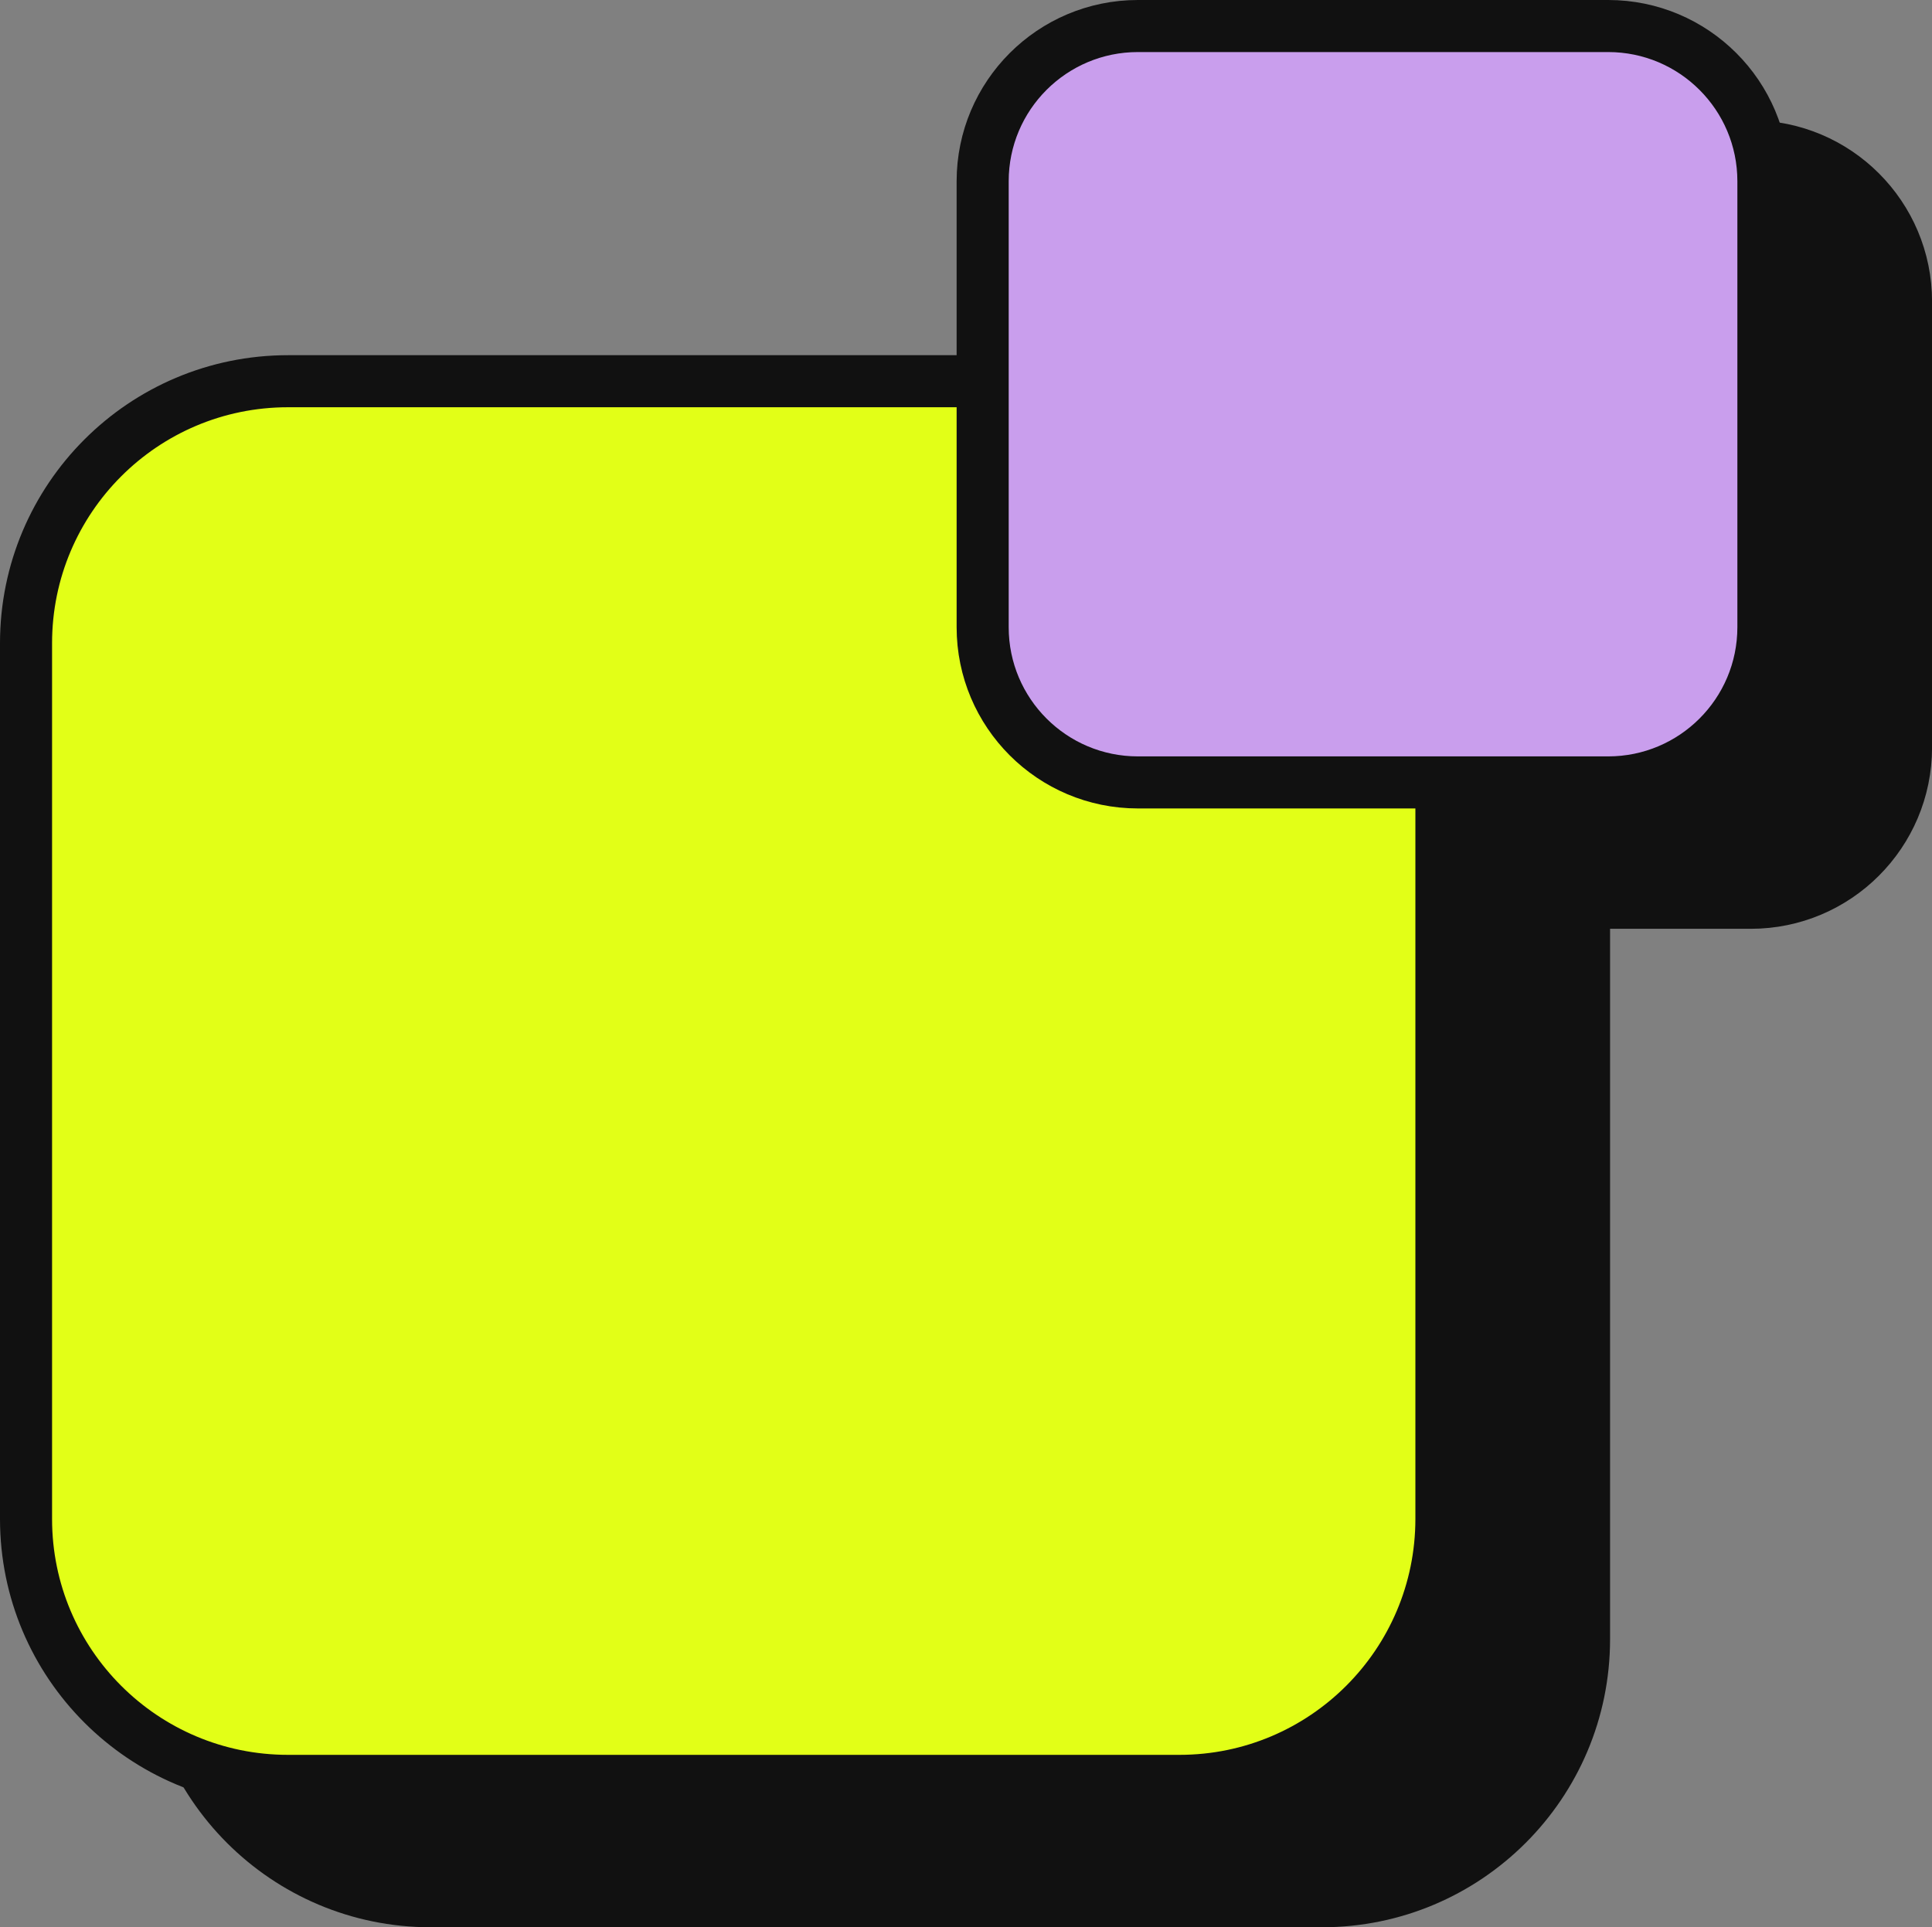
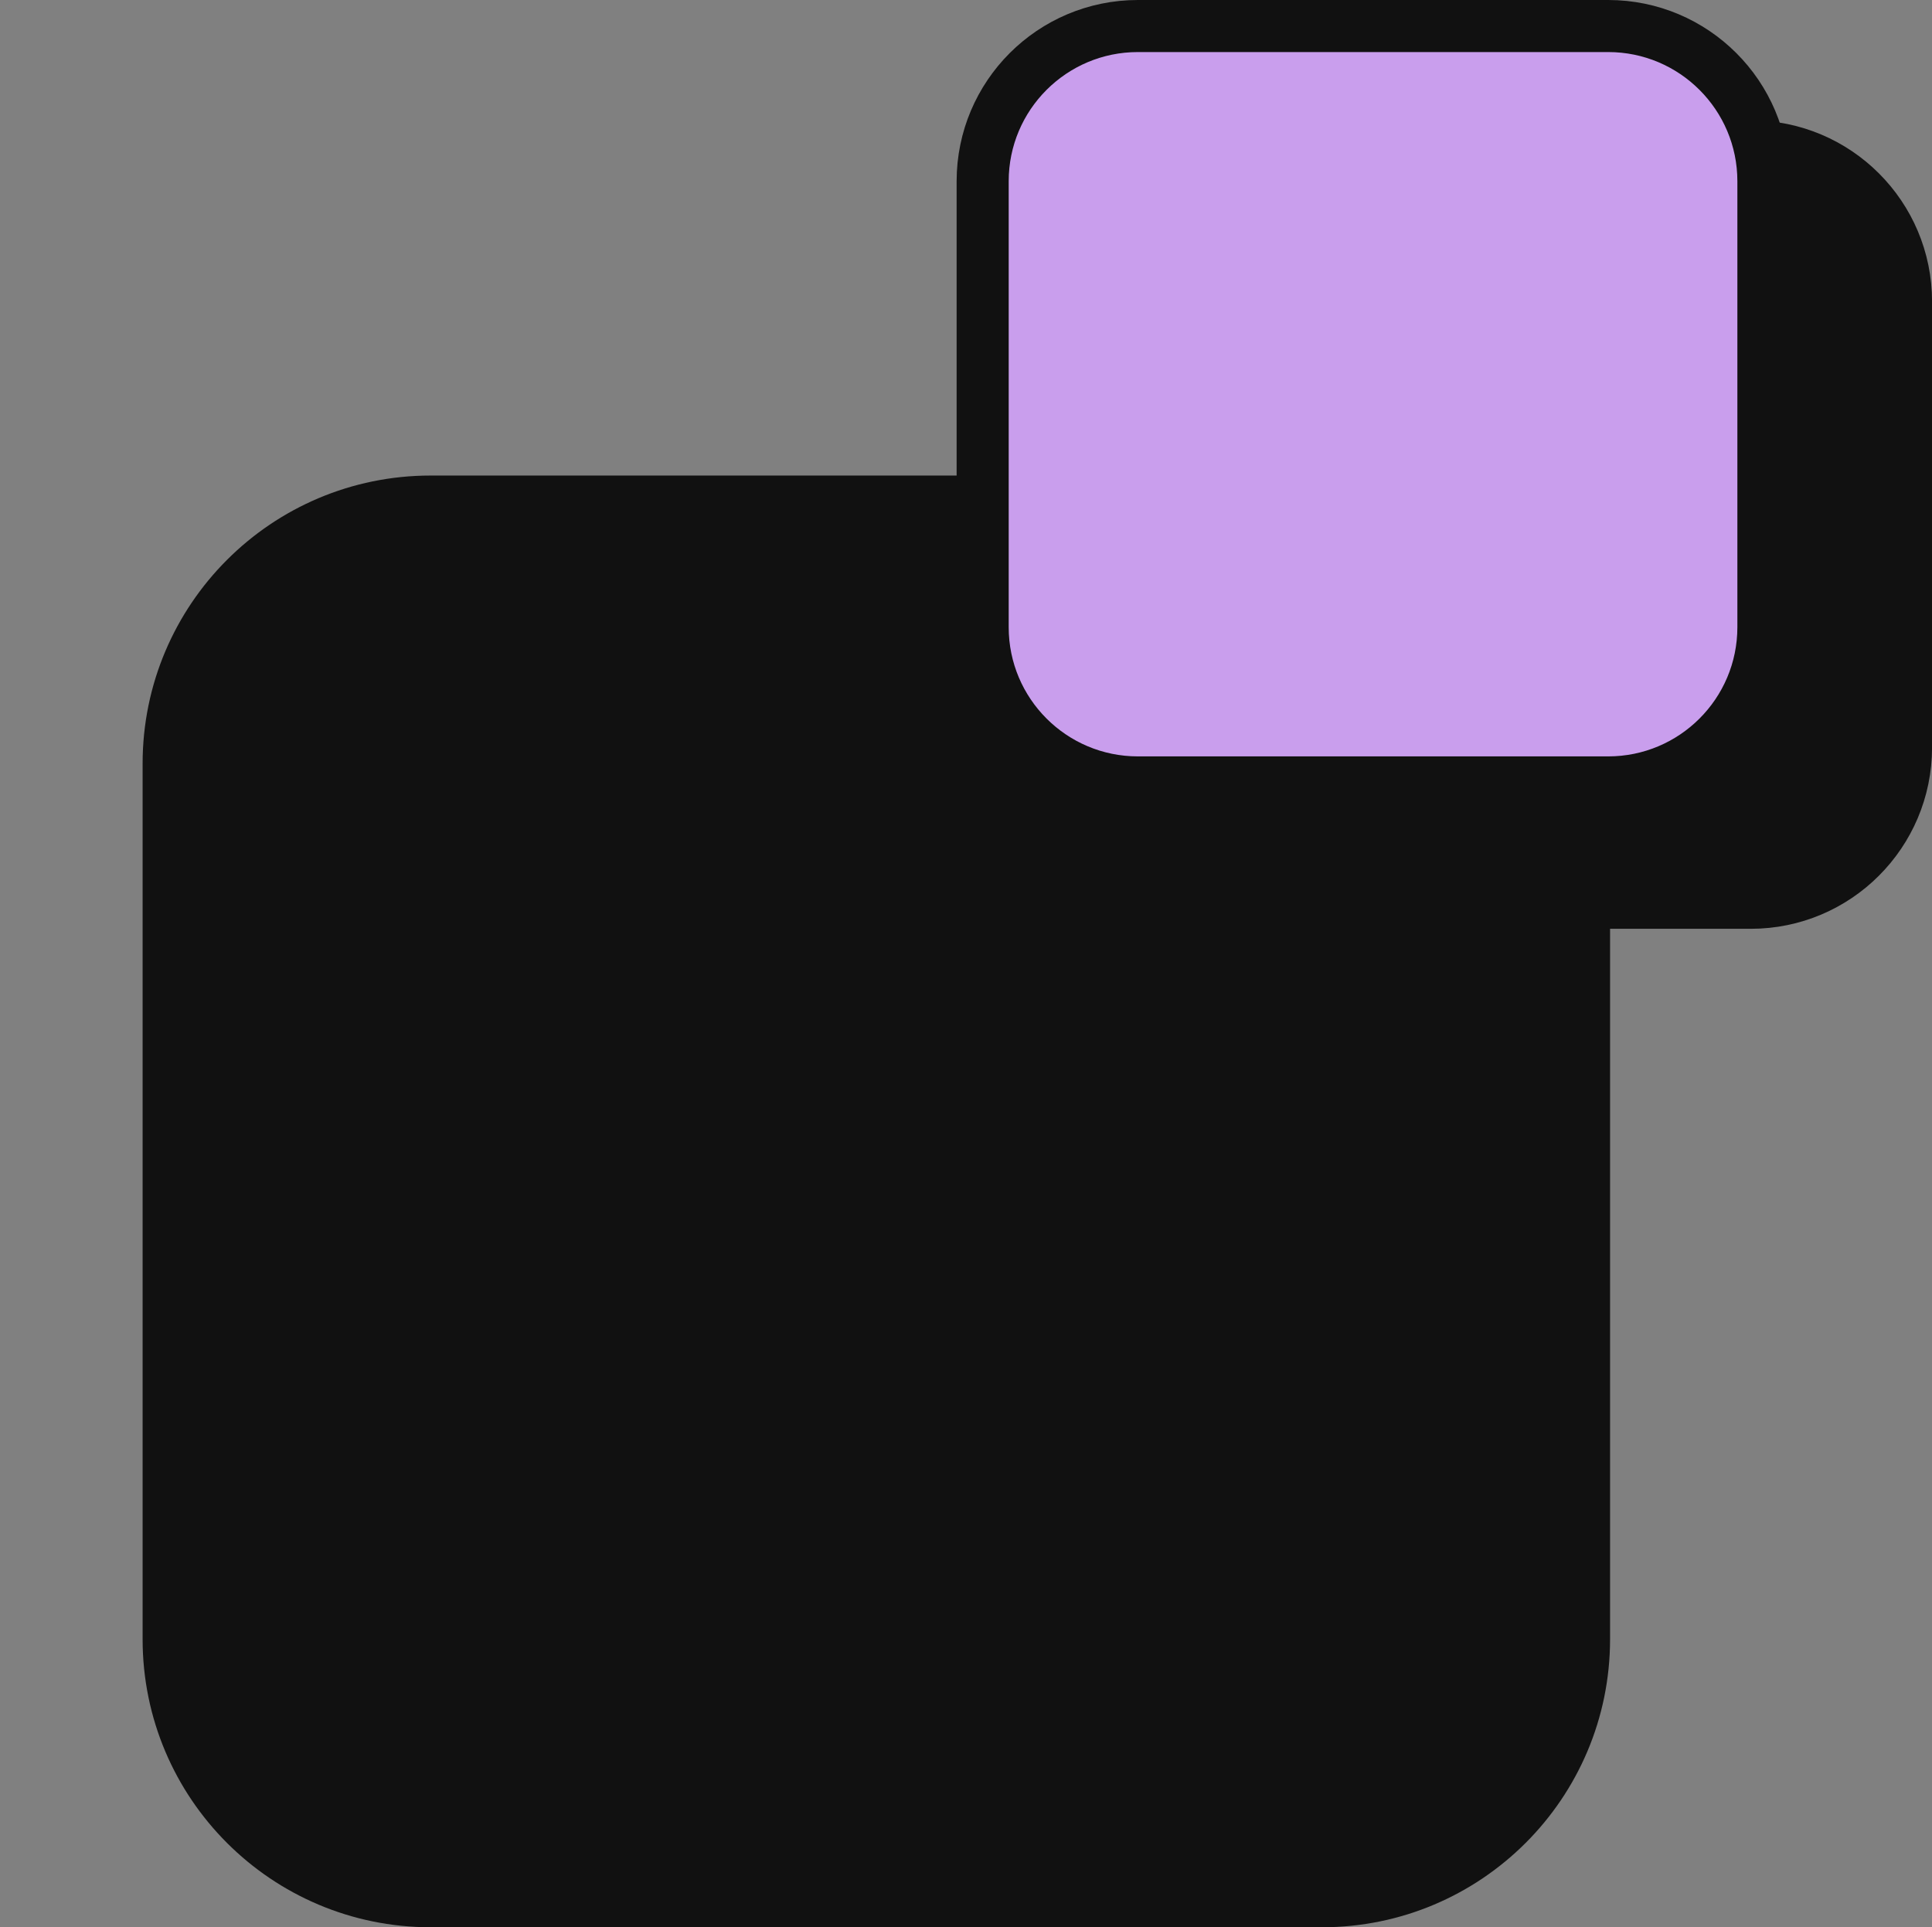
<svg xmlns="http://www.w3.org/2000/svg" id="Layer_1" x="0px" y="0px" viewBox="0 0 371.06 370.22" style="enable-background:new 0 0 371.06 370.22;" xml:space="preserve">
  <rect x="0" y="0" width="371.06" height="370.22" fill="#808080" stroke="none" />
  <style type="text/css">	.st0{fill:#111111;stroke:#111111;stroke-width:10;stroke-miterlimit:10;}	.st1{fill:#E2FF17;stroke:#111111;stroke-width:10;stroke-miterlimit:10;}	.st2{fill:#C99EED;stroke:#111111;stroke-width:10;stroke-miterlimit:10;}</style>
  <path class="st0" d="M253.9,365.22H82.71c-27.79,0-50.32-22.53-50.32-50.32V146.67c0-27.79,22.53-50.32,50.32-50.32h171.2  c27.79,0,50.32,22.53,50.32,50.32v168.23C304.22,342.69,281.69,365.22,253.9,365.22z" />
  <path class="st0" d="M336.25,173.42h-90.31c-16.47,0-29.82-13.35-29.82-29.82V57.93c0-16.47,13.35-29.82,29.82-29.82h90.31  c16.47,0,29.82,13.35,29.82,29.82v85.67C366.06,160.07,352.71,173.42,336.25,173.42z" />
-   <path class="st1" d="M226.52,342.1H55.32C27.53,342.1,5,319.58,5,291.79V123.55c0-27.79,22.53-50.32,50.32-50.32h171.2  c27.79,0,50.32,22.53,50.32,50.32v168.23C276.83,319.58,254.3,342.1,226.52,342.1z" />
  <path class="st2" d="M308.86,150.3h-90.31c-16.47,0-29.82-13.35-29.82-29.82V34.82C188.73,18.35,202.08,5,218.55,5h90.31  c16.47,0,29.82,13.35,29.82,29.82v85.67C338.67,136.96,325.32,150.3,308.86,150.3z" />
</svg>